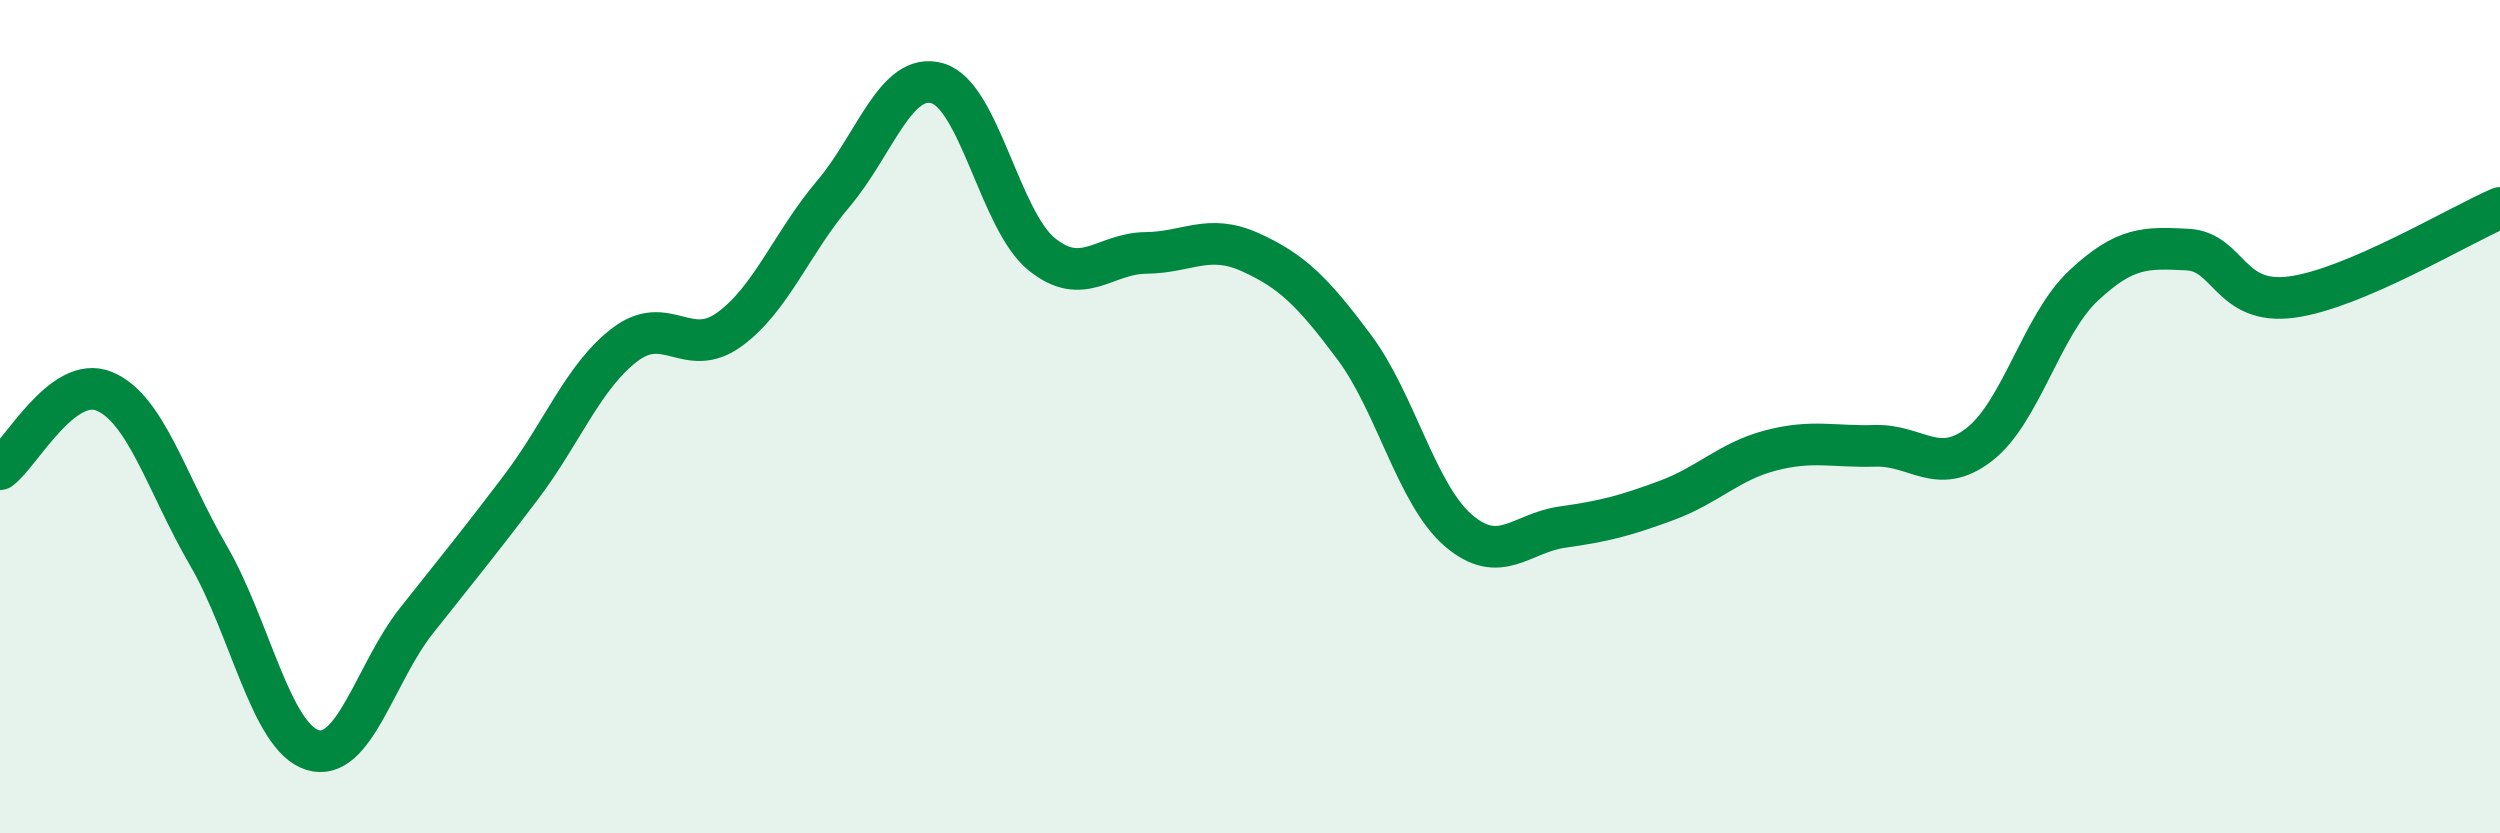
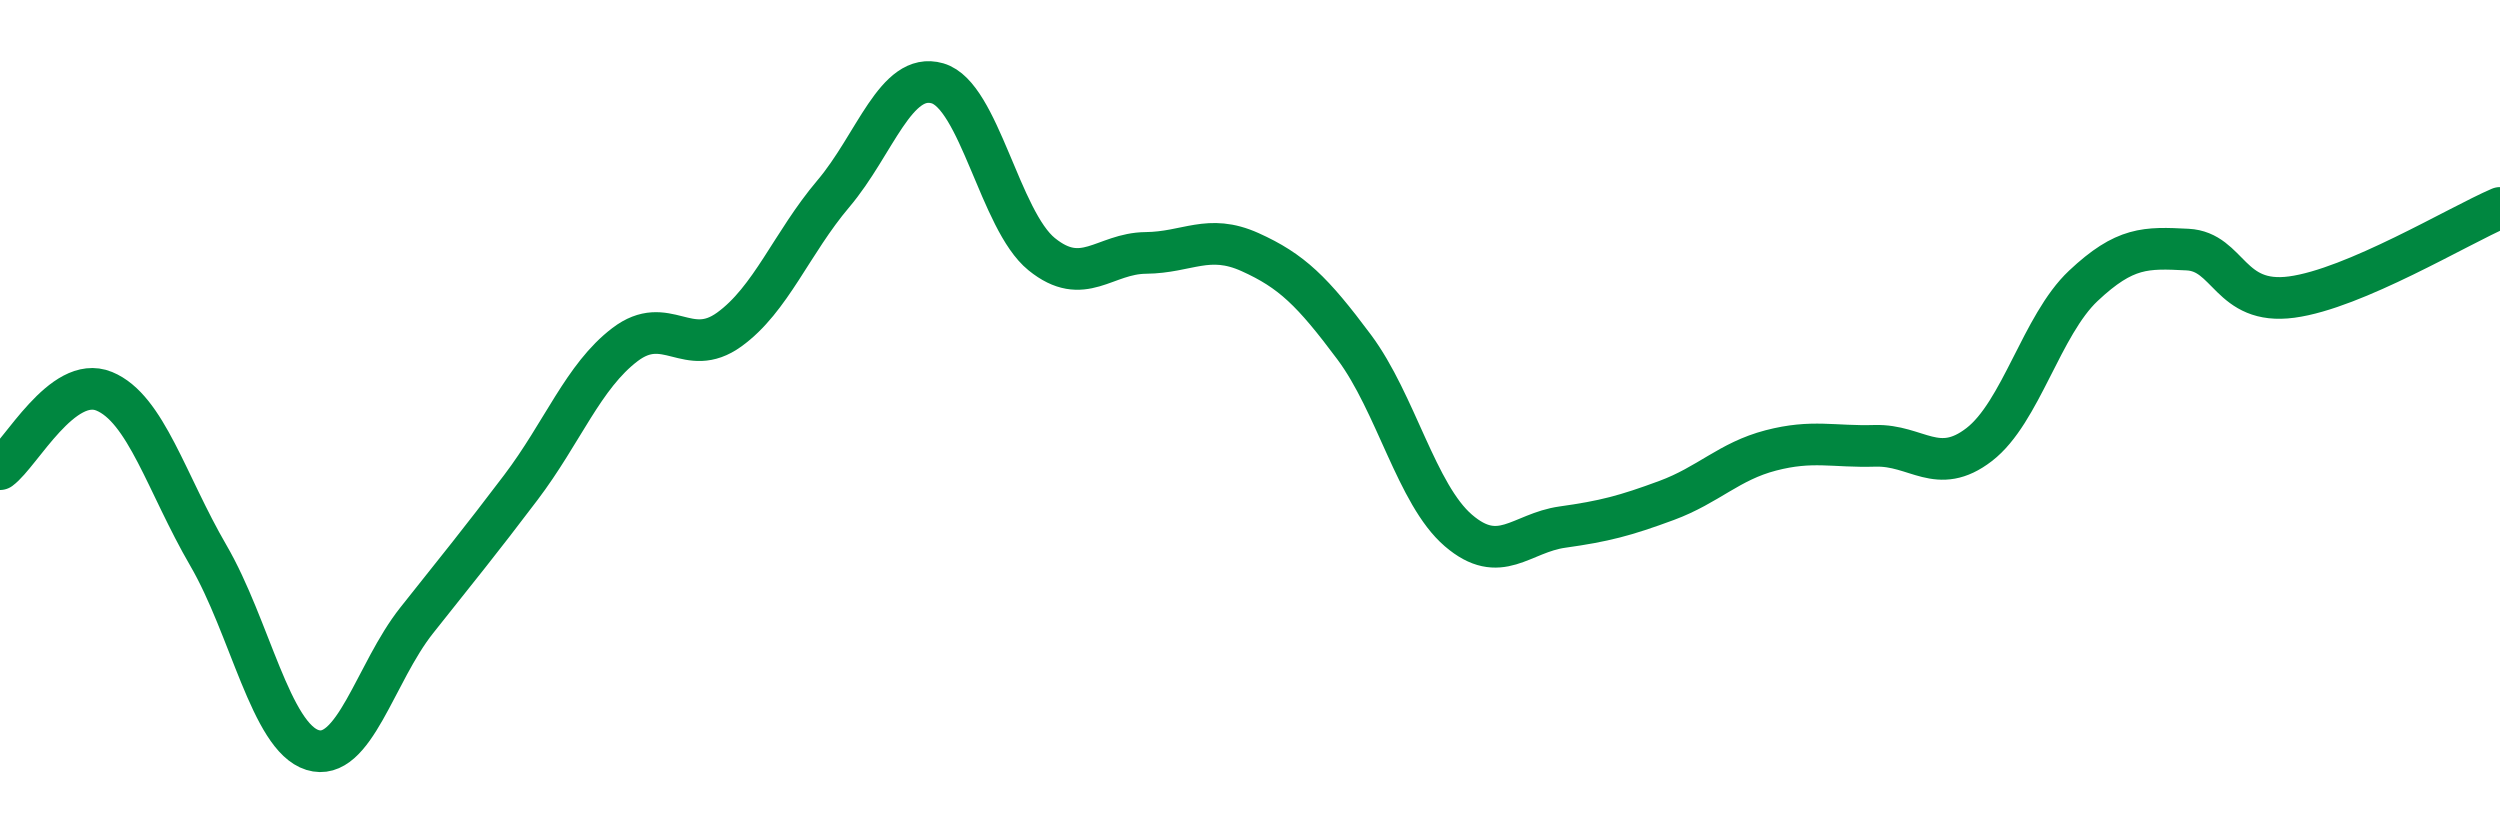
<svg xmlns="http://www.w3.org/2000/svg" width="60" height="20" viewBox="0 0 60 20">
-   <path d="M 0,11.26 C 0.5,10.89 1.5,8.98 2.5,9.39 C 3.5,9.8 4,11.61 5,13.33 C 6,15.05 6.5,17.69 7.5,18 C 8.5,18.31 9,16.15 10,14.89 C 11,13.63 11.5,13.02 12.5,11.7 C 13.5,10.38 14,9.03 15,8.27 C 16,7.51 16.5,8.63 17.5,7.91 C 18.5,7.19 19,5.83 20,4.65 C 21,3.47 21.5,1.71 22.5,2 C 23.5,2.29 24,5.29 25,6.1 C 26,6.91 26.5,6.08 27.5,6.07 C 28.5,6.06 29,5.6 30,6.05 C 31,6.5 31.5,6.99 32.5,8.33 C 33.5,9.67 34,11.87 35,12.73 C 36,13.59 36.5,12.79 37.5,12.65 C 38.5,12.51 39,12.38 40,12.01 C 41,11.64 41.5,11.07 42.5,10.81 C 43.5,10.55 44,10.73 45,10.7 C 46,10.67 46.5,11.44 47.5,10.67 C 48.5,9.9 49,7.8 50,6.86 C 51,5.92 51.5,5.94 52.5,5.99 C 53.5,6.04 53.5,7.33 55,7.13 C 56.5,6.93 59,5.42 60,4.99L60 20L0 20Z" fill="#008740" opacity="0.1" stroke-linecap="round" stroke-linejoin="round" />
  <path d="M 0,11.26 C 0.5,10.89 1.5,8.98 2.5,9.39 C 3.5,9.8 4,11.61 5,13.33 C 6,15.05 6.5,17.69 7.5,18 C 8.5,18.31 9,16.15 10,14.89 C 11,13.63 11.5,13.02 12.5,11.7 C 13.5,10.38 14,9.03 15,8.27 C 16,7.51 16.5,8.63 17.5,7.91 C 18.5,7.19 19,5.83 20,4.65 C 21,3.47 21.5,1.71 22.5,2 C 23.5,2.29 24,5.29 25,6.1 C 26,6.91 26.5,6.08 27.5,6.07 C 28.5,6.06 29,5.6 30,6.05 C 31,6.5 31.5,6.99 32.5,8.33 C 33.5,9.67 34,11.87 35,12.73 C 36,13.59 36.5,12.79 37.5,12.65 C 38.5,12.51 39,12.38 40,12.01 C 41,11.64 41.5,11.07 42.5,10.81 C 43.5,10.55 44,10.73 45,10.7 C 46,10.67 46.5,11.44 47.5,10.67 C 48.5,9.9 49,7.8 50,6.86 C 51,5.92 51.5,5.94 52.5,5.99 C 53.5,6.04 53.5,7.33 55,7.13 C 56.5,6.93 59,5.42 60,4.99" stroke="#008740" stroke-width="1" fill="none" stroke-linecap="round" stroke-linejoin="round" />
</svg>